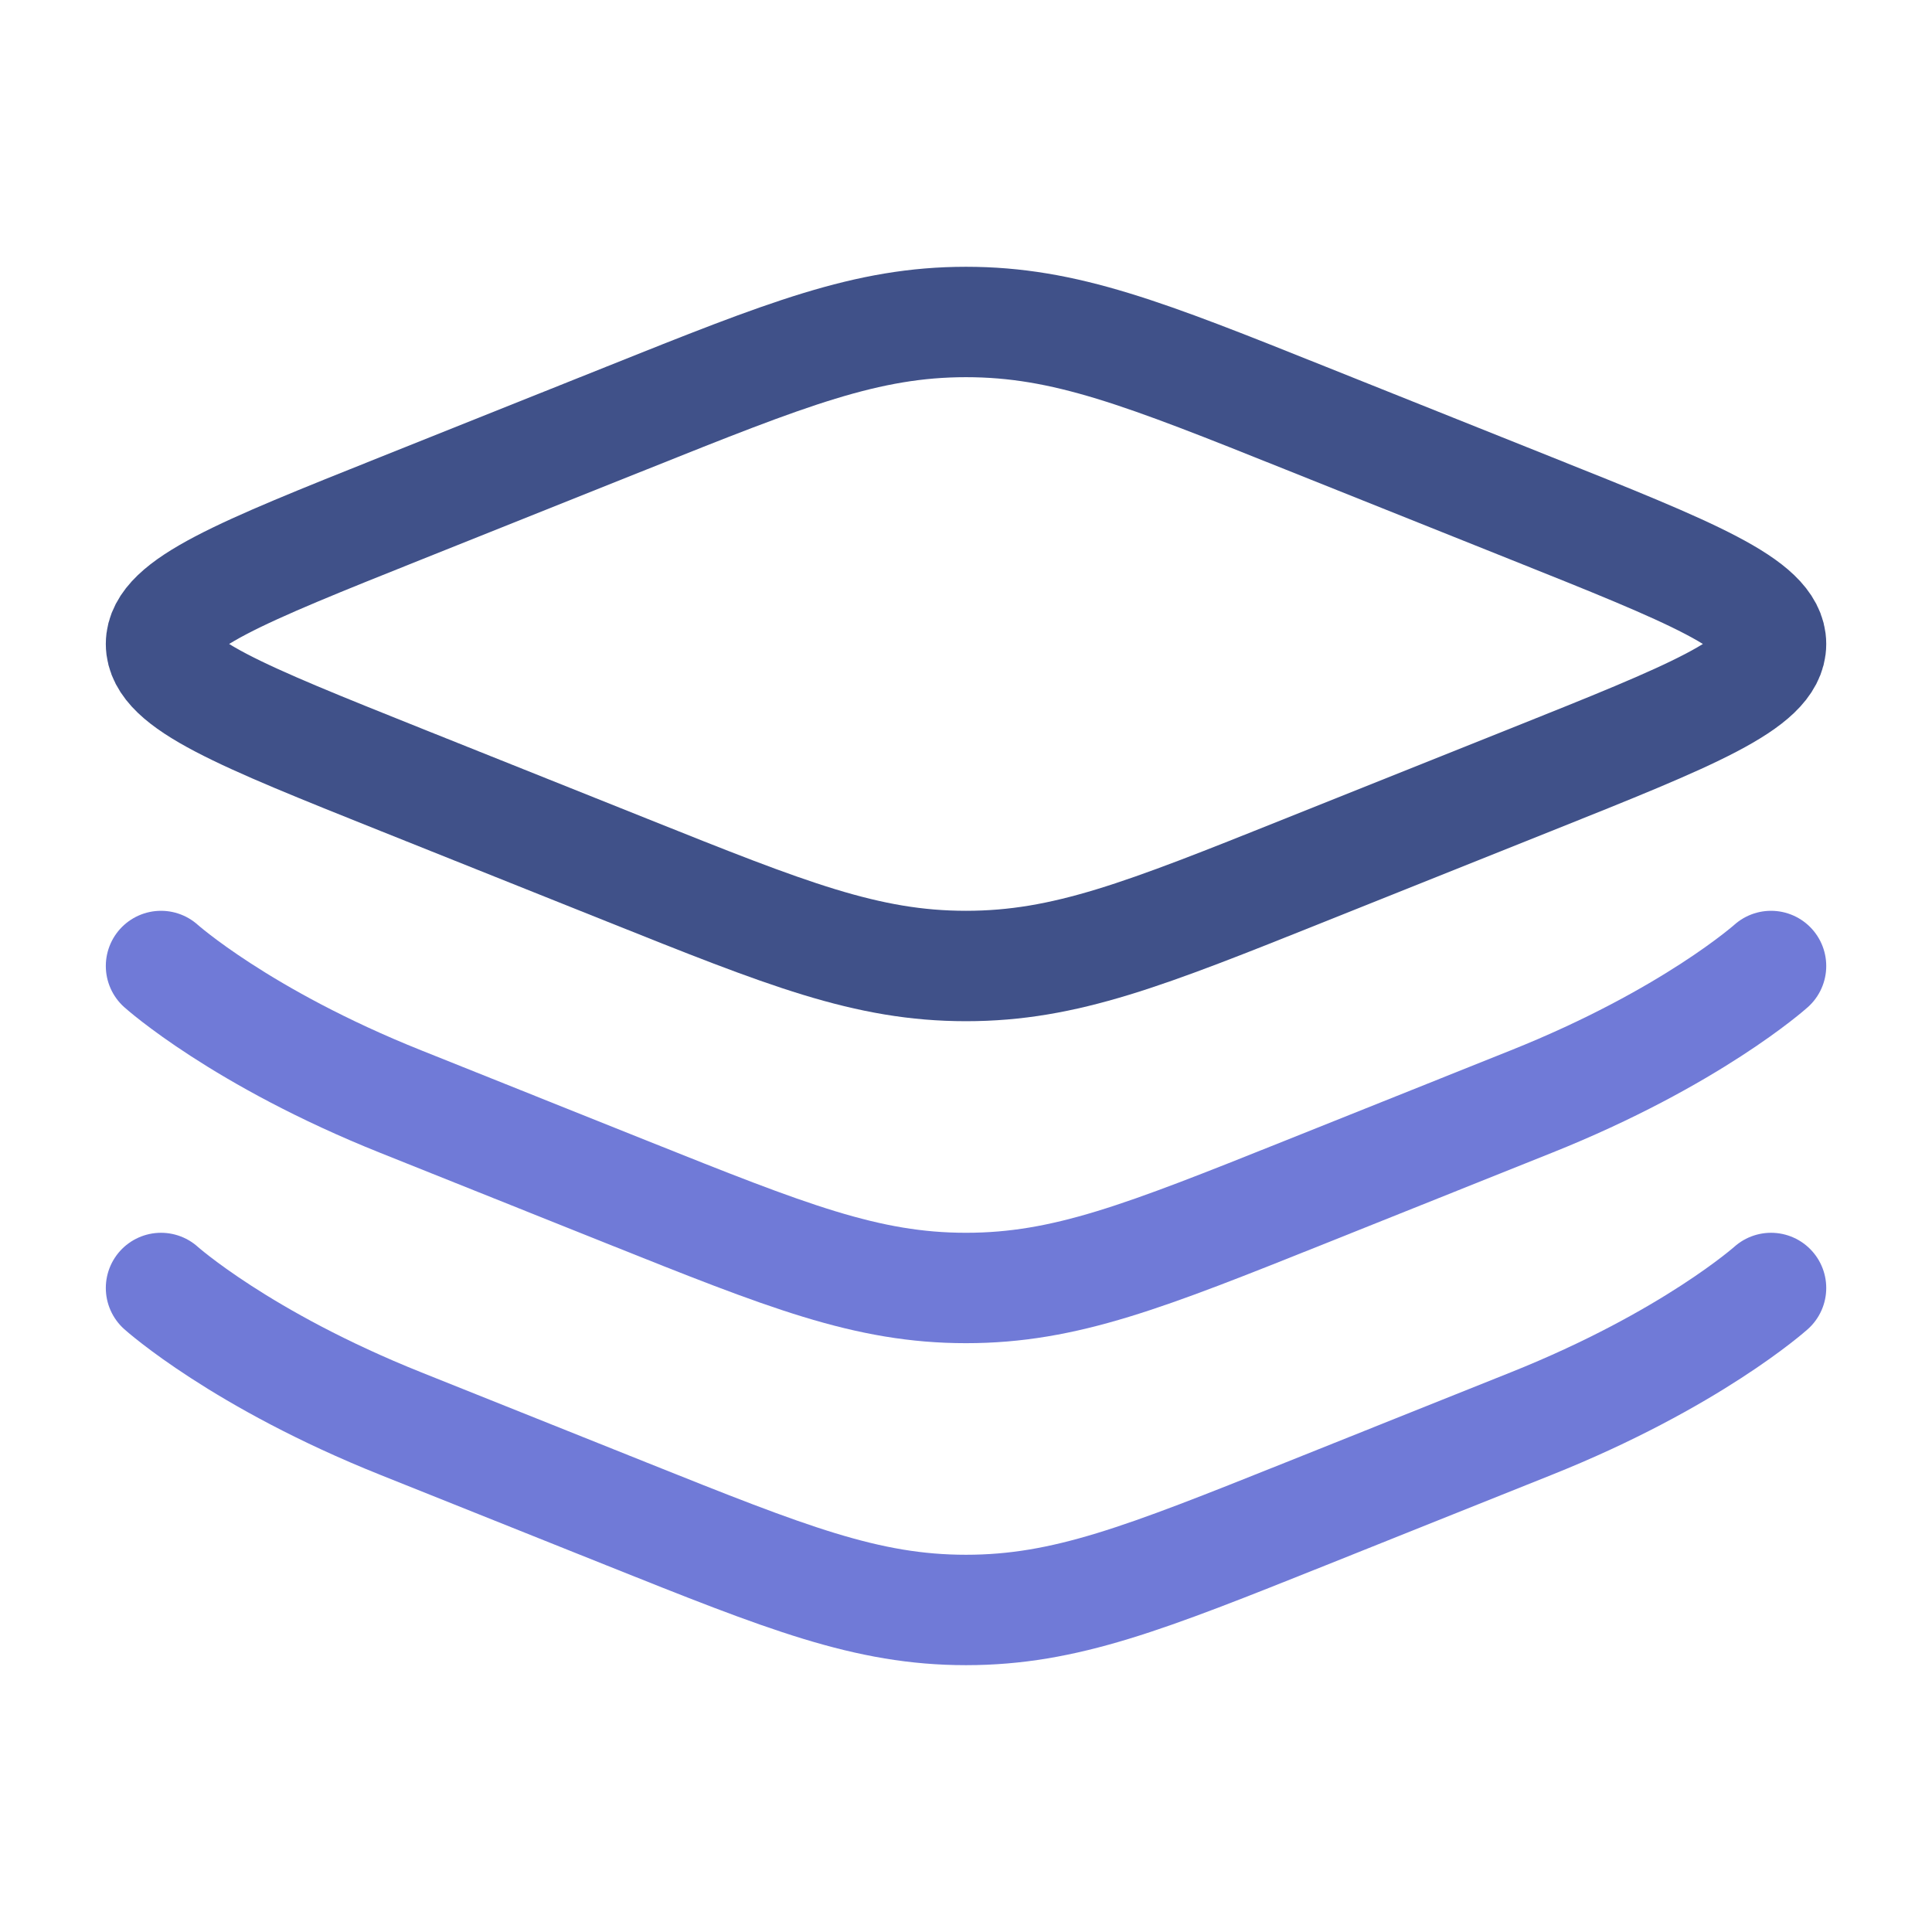
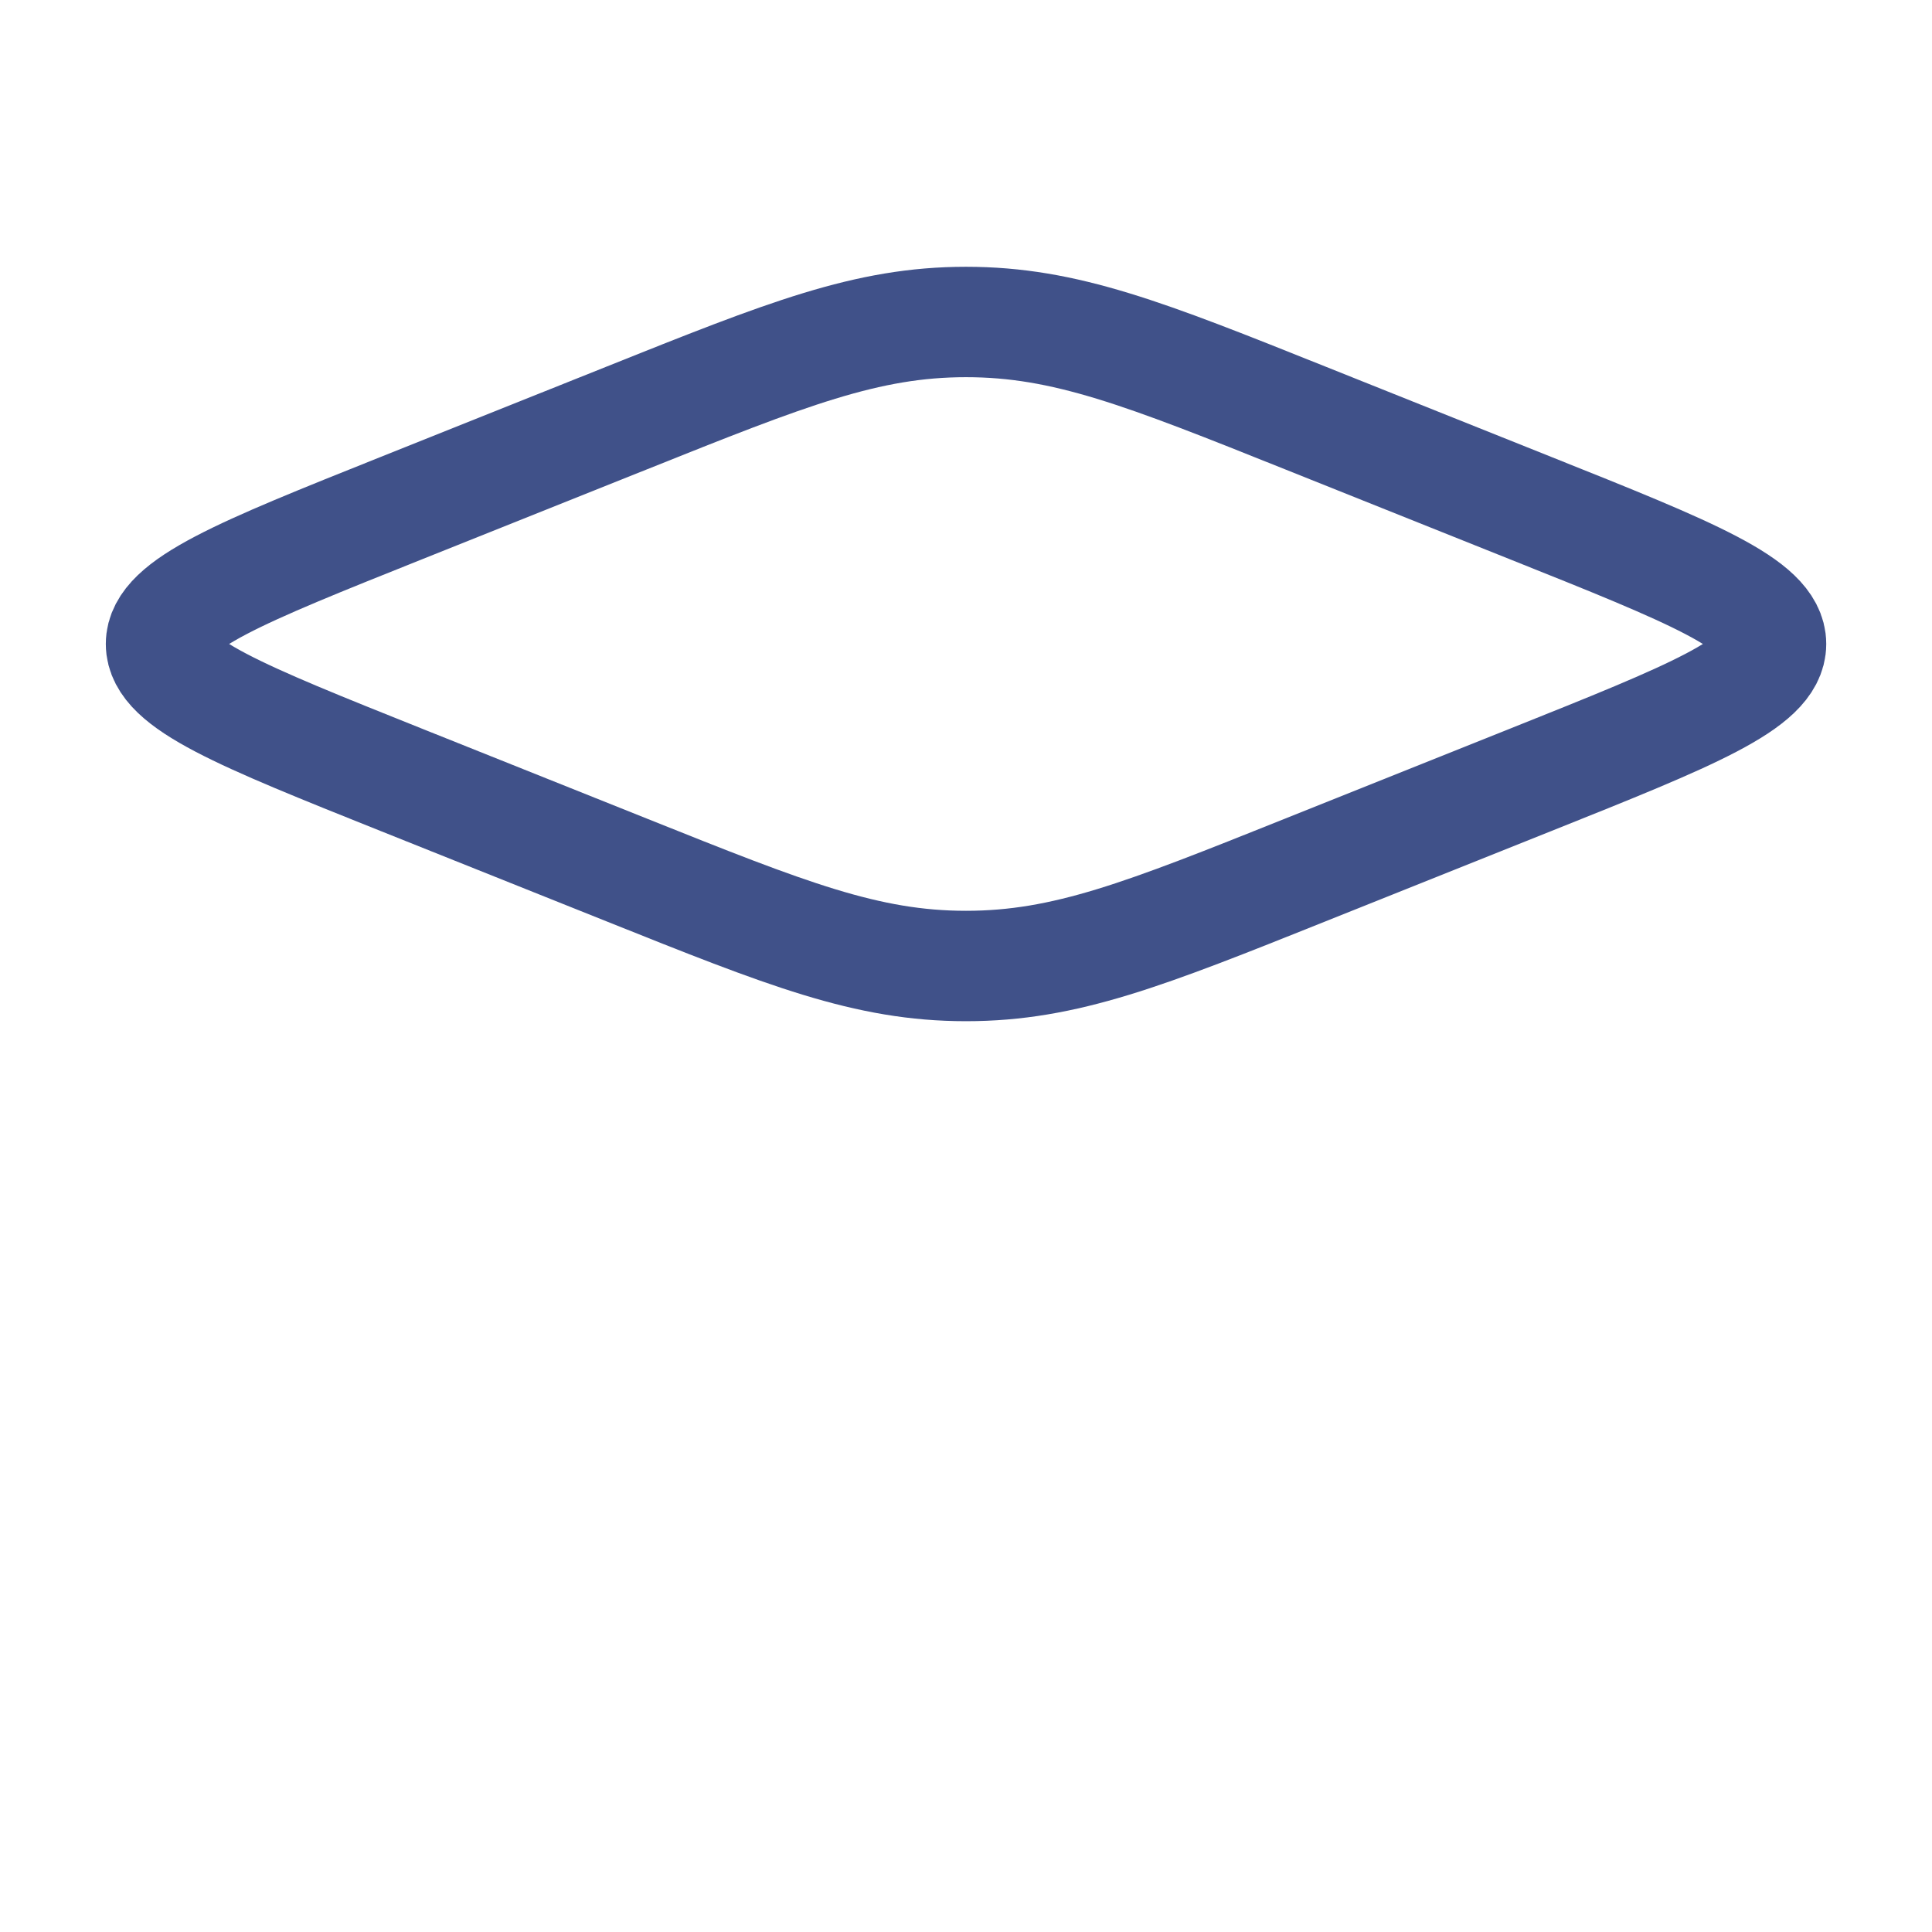
<svg xmlns="http://www.w3.org/2000/svg" width="35" height="35" viewBox="0 0 35 35" fill="none">
  <path d="M7.261 14.124C4.365 12.965 2.917 12.386 2.917 11.666C2.917 10.947 4.365 10.367 7.261 9.209L11.357 7.571C14.253 6.412 15.701 5.833 17.5 5.833C19.3 5.833 20.748 6.412 23.644 7.571L27.739 9.209C30.636 10.367 32.084 10.947 32.084 11.666C32.084 12.386 30.636 12.965 27.739 14.124L23.644 15.762C20.748 16.921 19.3 17.5 17.5 17.5C15.701 17.5 14.253 16.921 11.357 15.762L7.261 14.124Z" stroke="#405189" stroke-width="2" />
-   <path d="M32.084 17.5C32.084 17.5 30.636 18.799 27.739 19.957L23.644 21.596C20.748 22.754 19.3 23.333 17.5 23.333C15.701 23.333 14.253 22.754 11.357 21.596L7.261 19.957C4.365 18.799 2.917 17.5 2.917 17.5" stroke="#707AD7" stroke-width="2" stroke-linecap="round" />
-   <path d="M32.084 23.333C32.084 23.333 30.636 24.632 27.739 25.79L23.644 27.429C20.748 28.587 19.3 29.166 17.5 29.166C15.701 29.166 14.253 28.587 11.357 27.429L7.261 25.79C4.365 24.632 2.917 23.333 2.917 23.333" stroke="#707AD7" stroke-width="2" stroke-linecap="round" />
</svg>